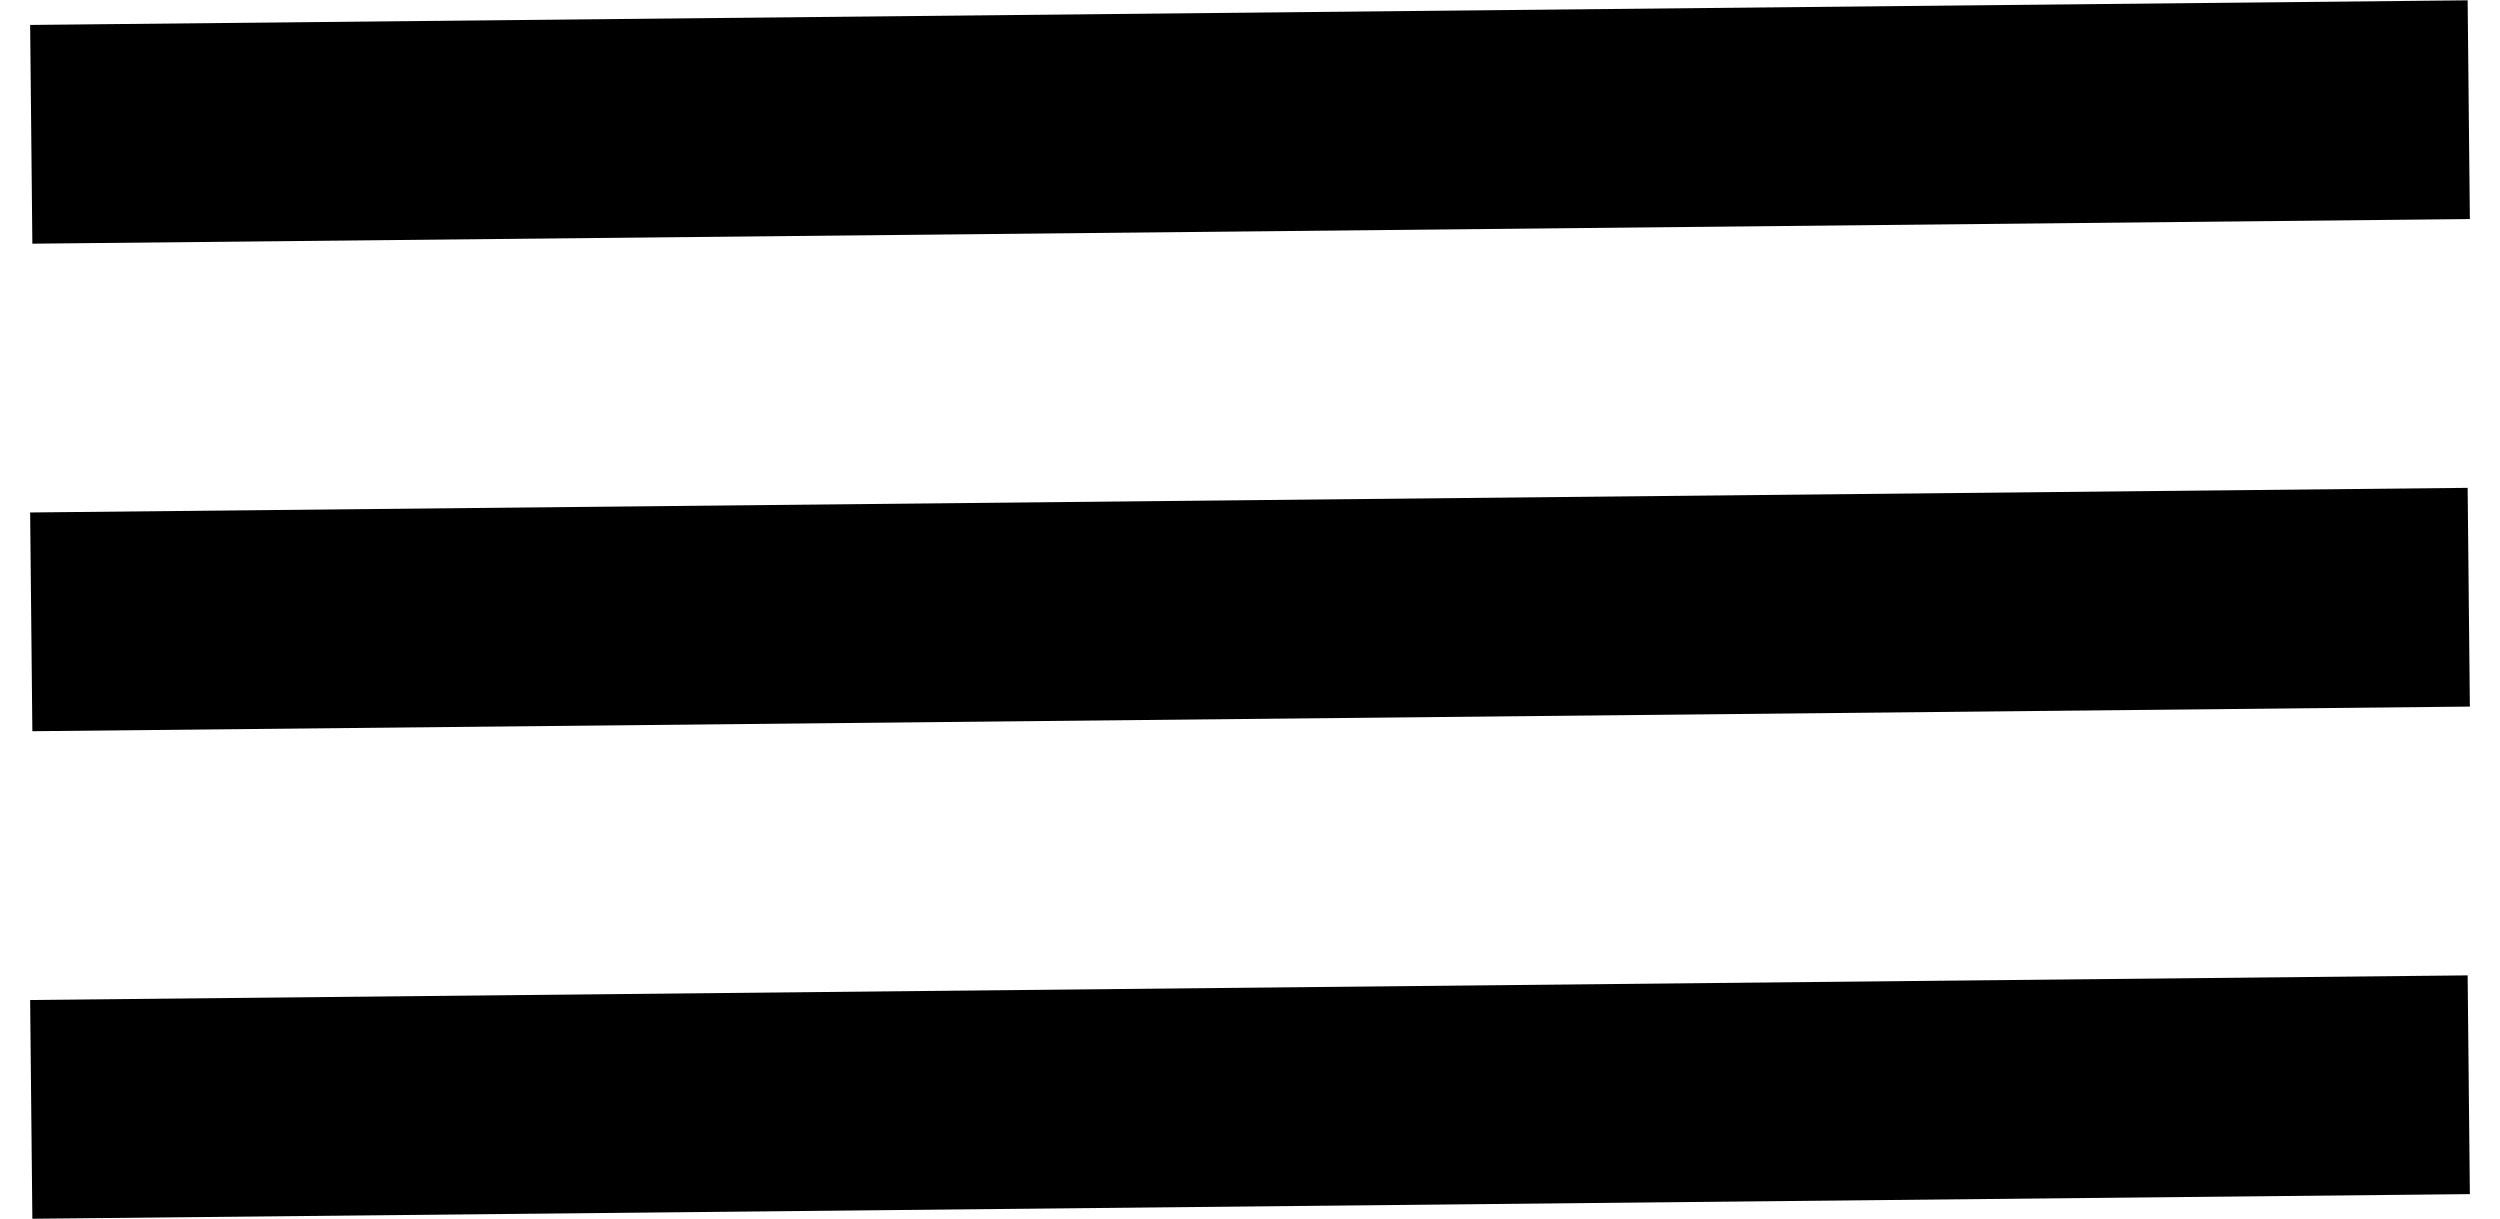
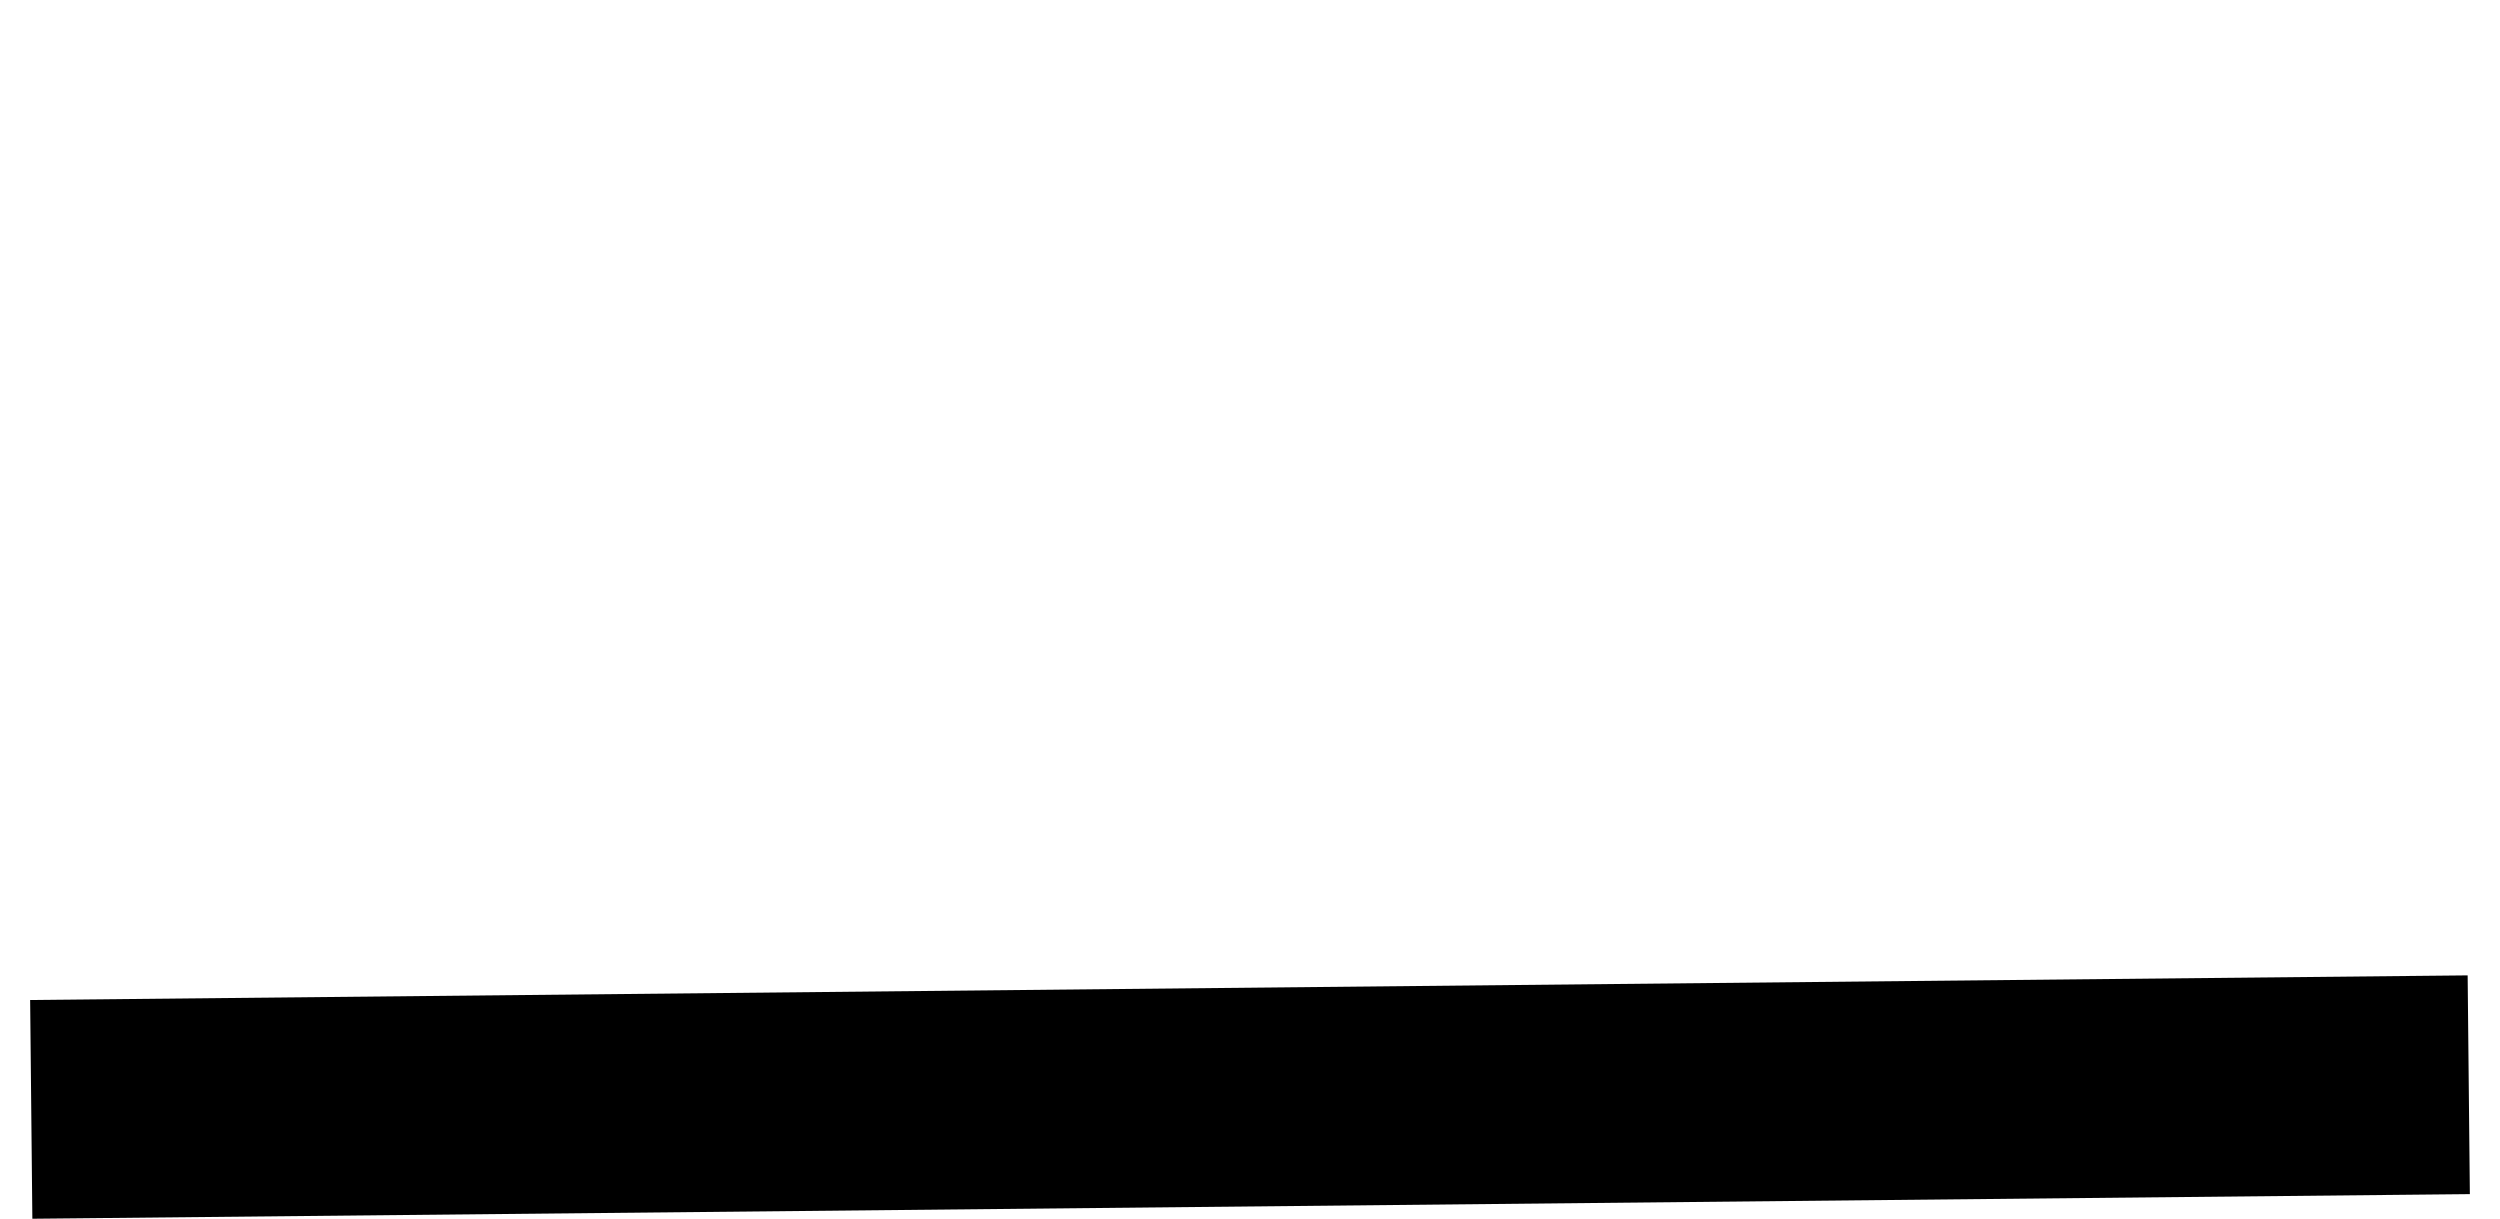
<svg xmlns="http://www.w3.org/2000/svg" width="80" height="39" viewBox="0 0 80 39" fill="none">
  <path d="M1 35.5L79 34.712" stroke="black" stroke-width="7" />
-   <path d="M1 4.298L79 3.51" stroke="black" stroke-width="7" />
-   <path d="M1 19.899L79 19.111" stroke="black" stroke-width="7" />
</svg>